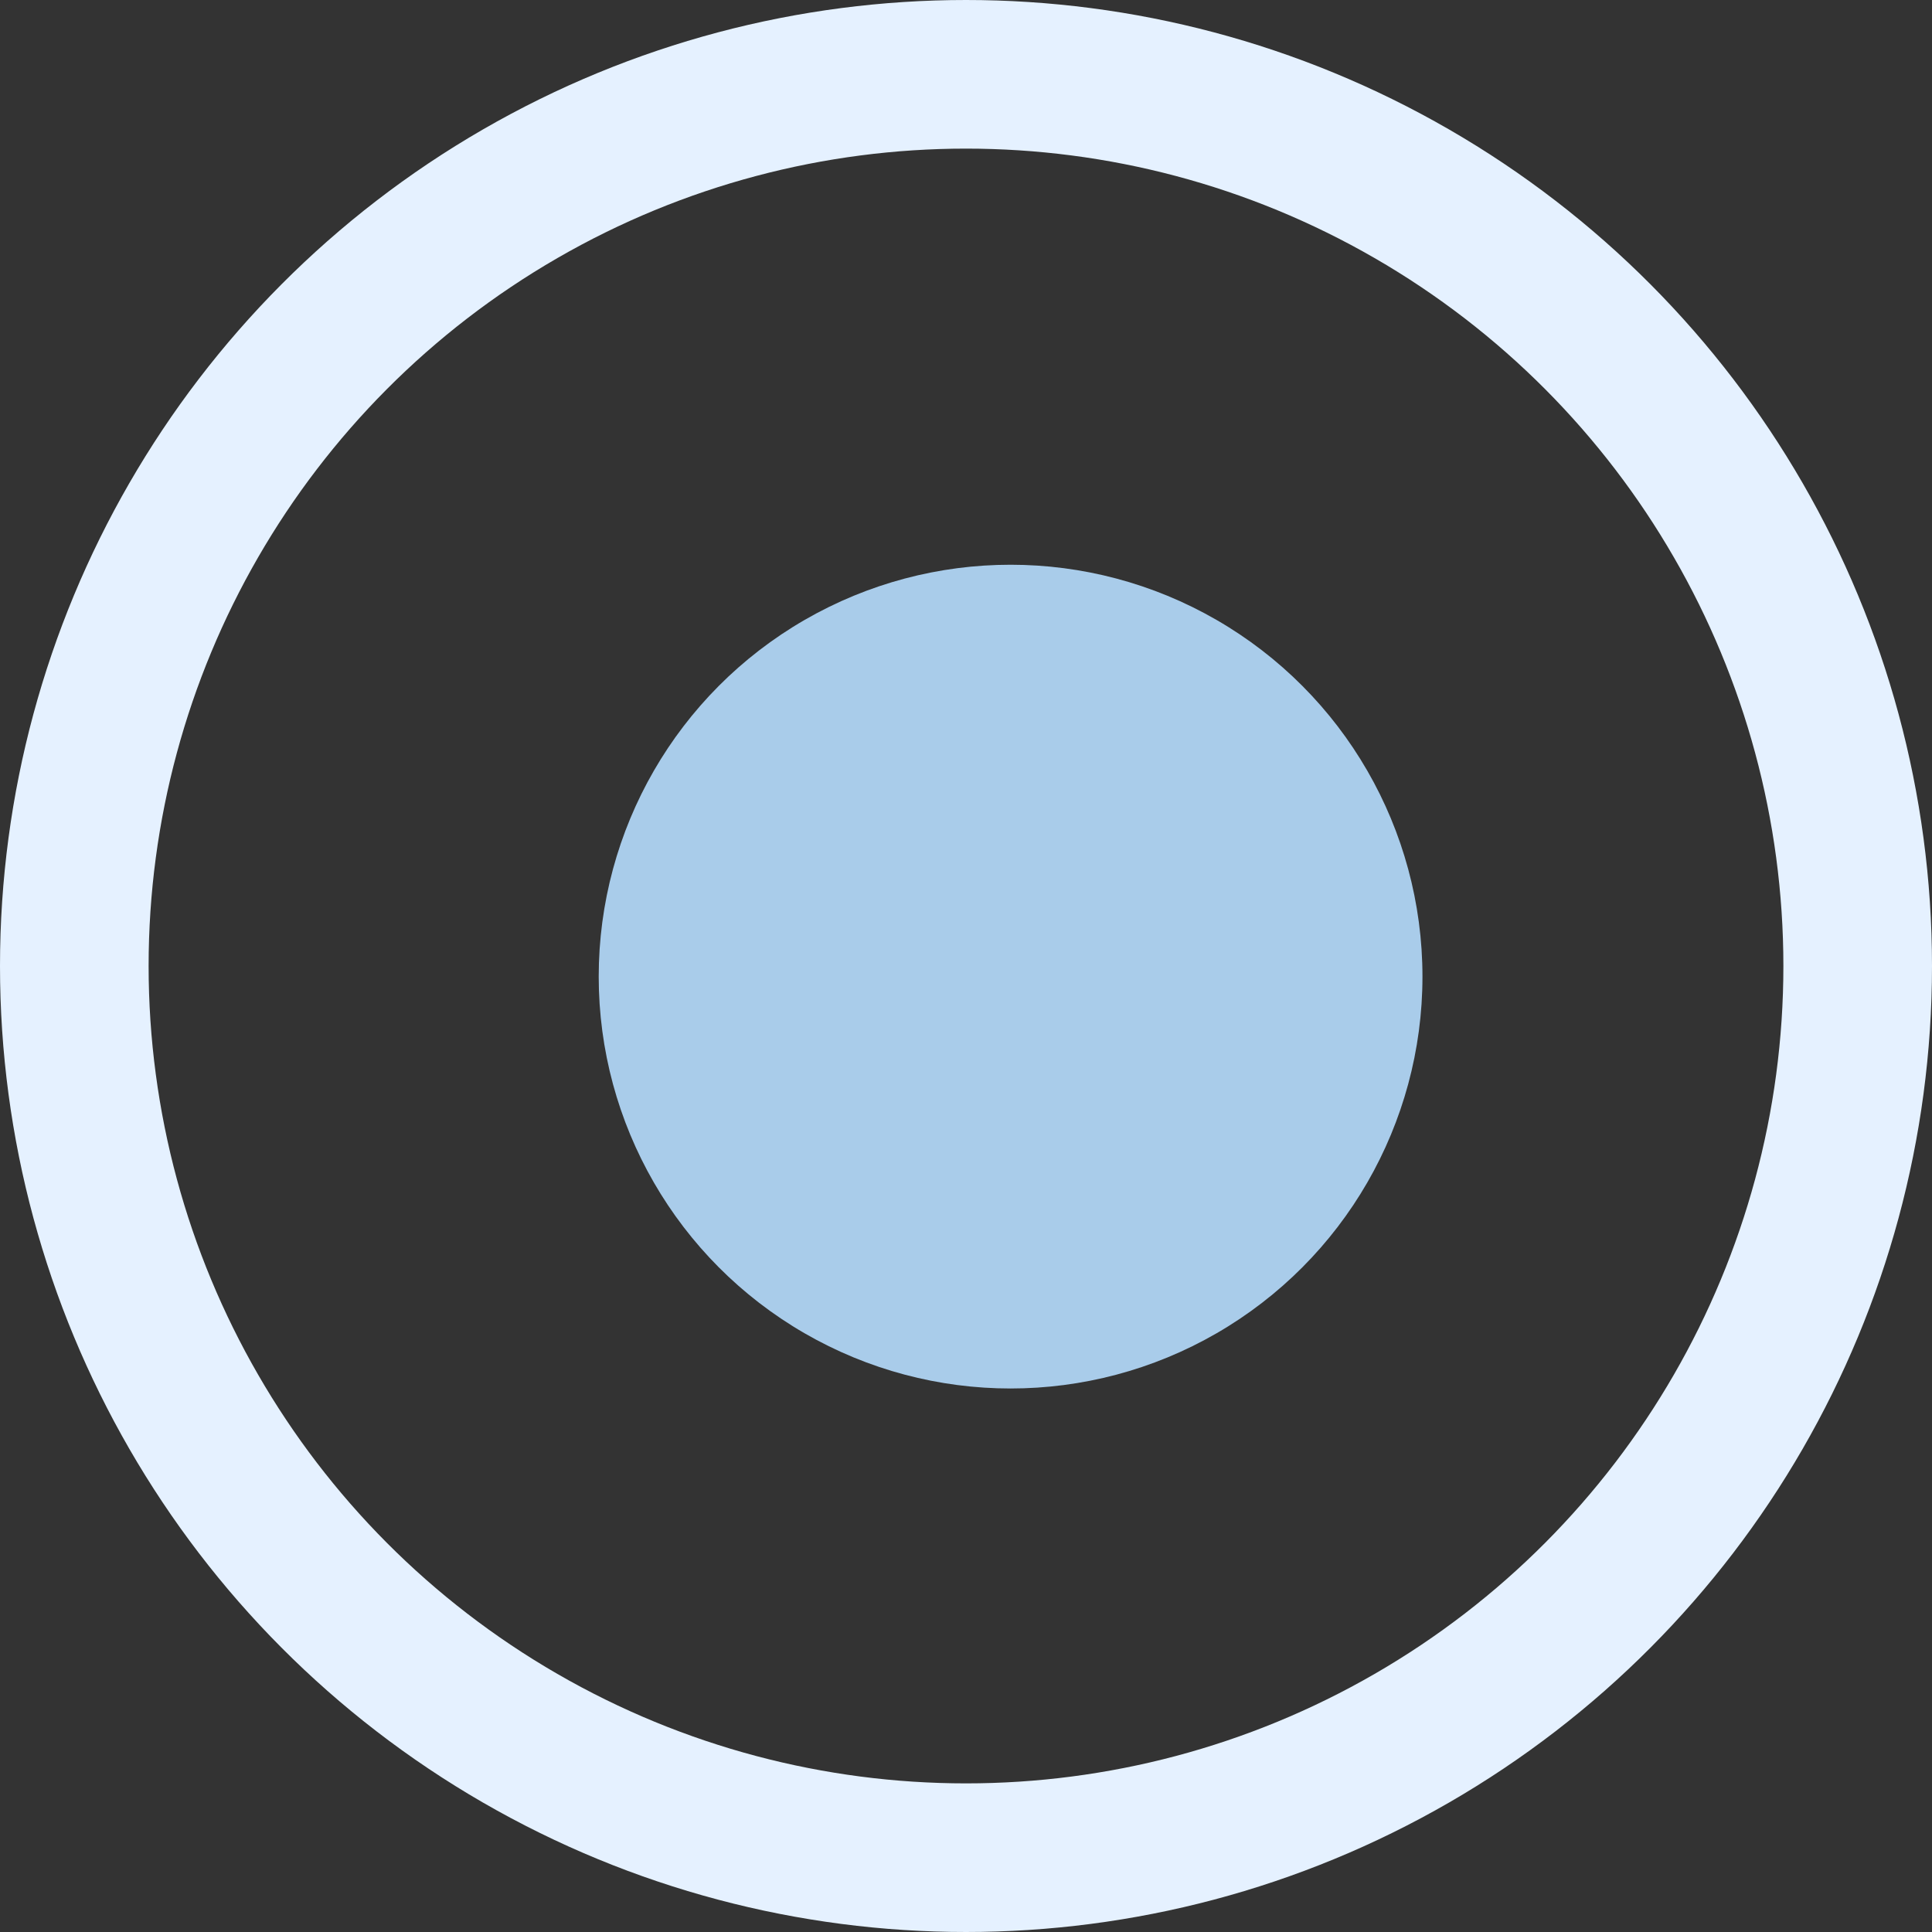
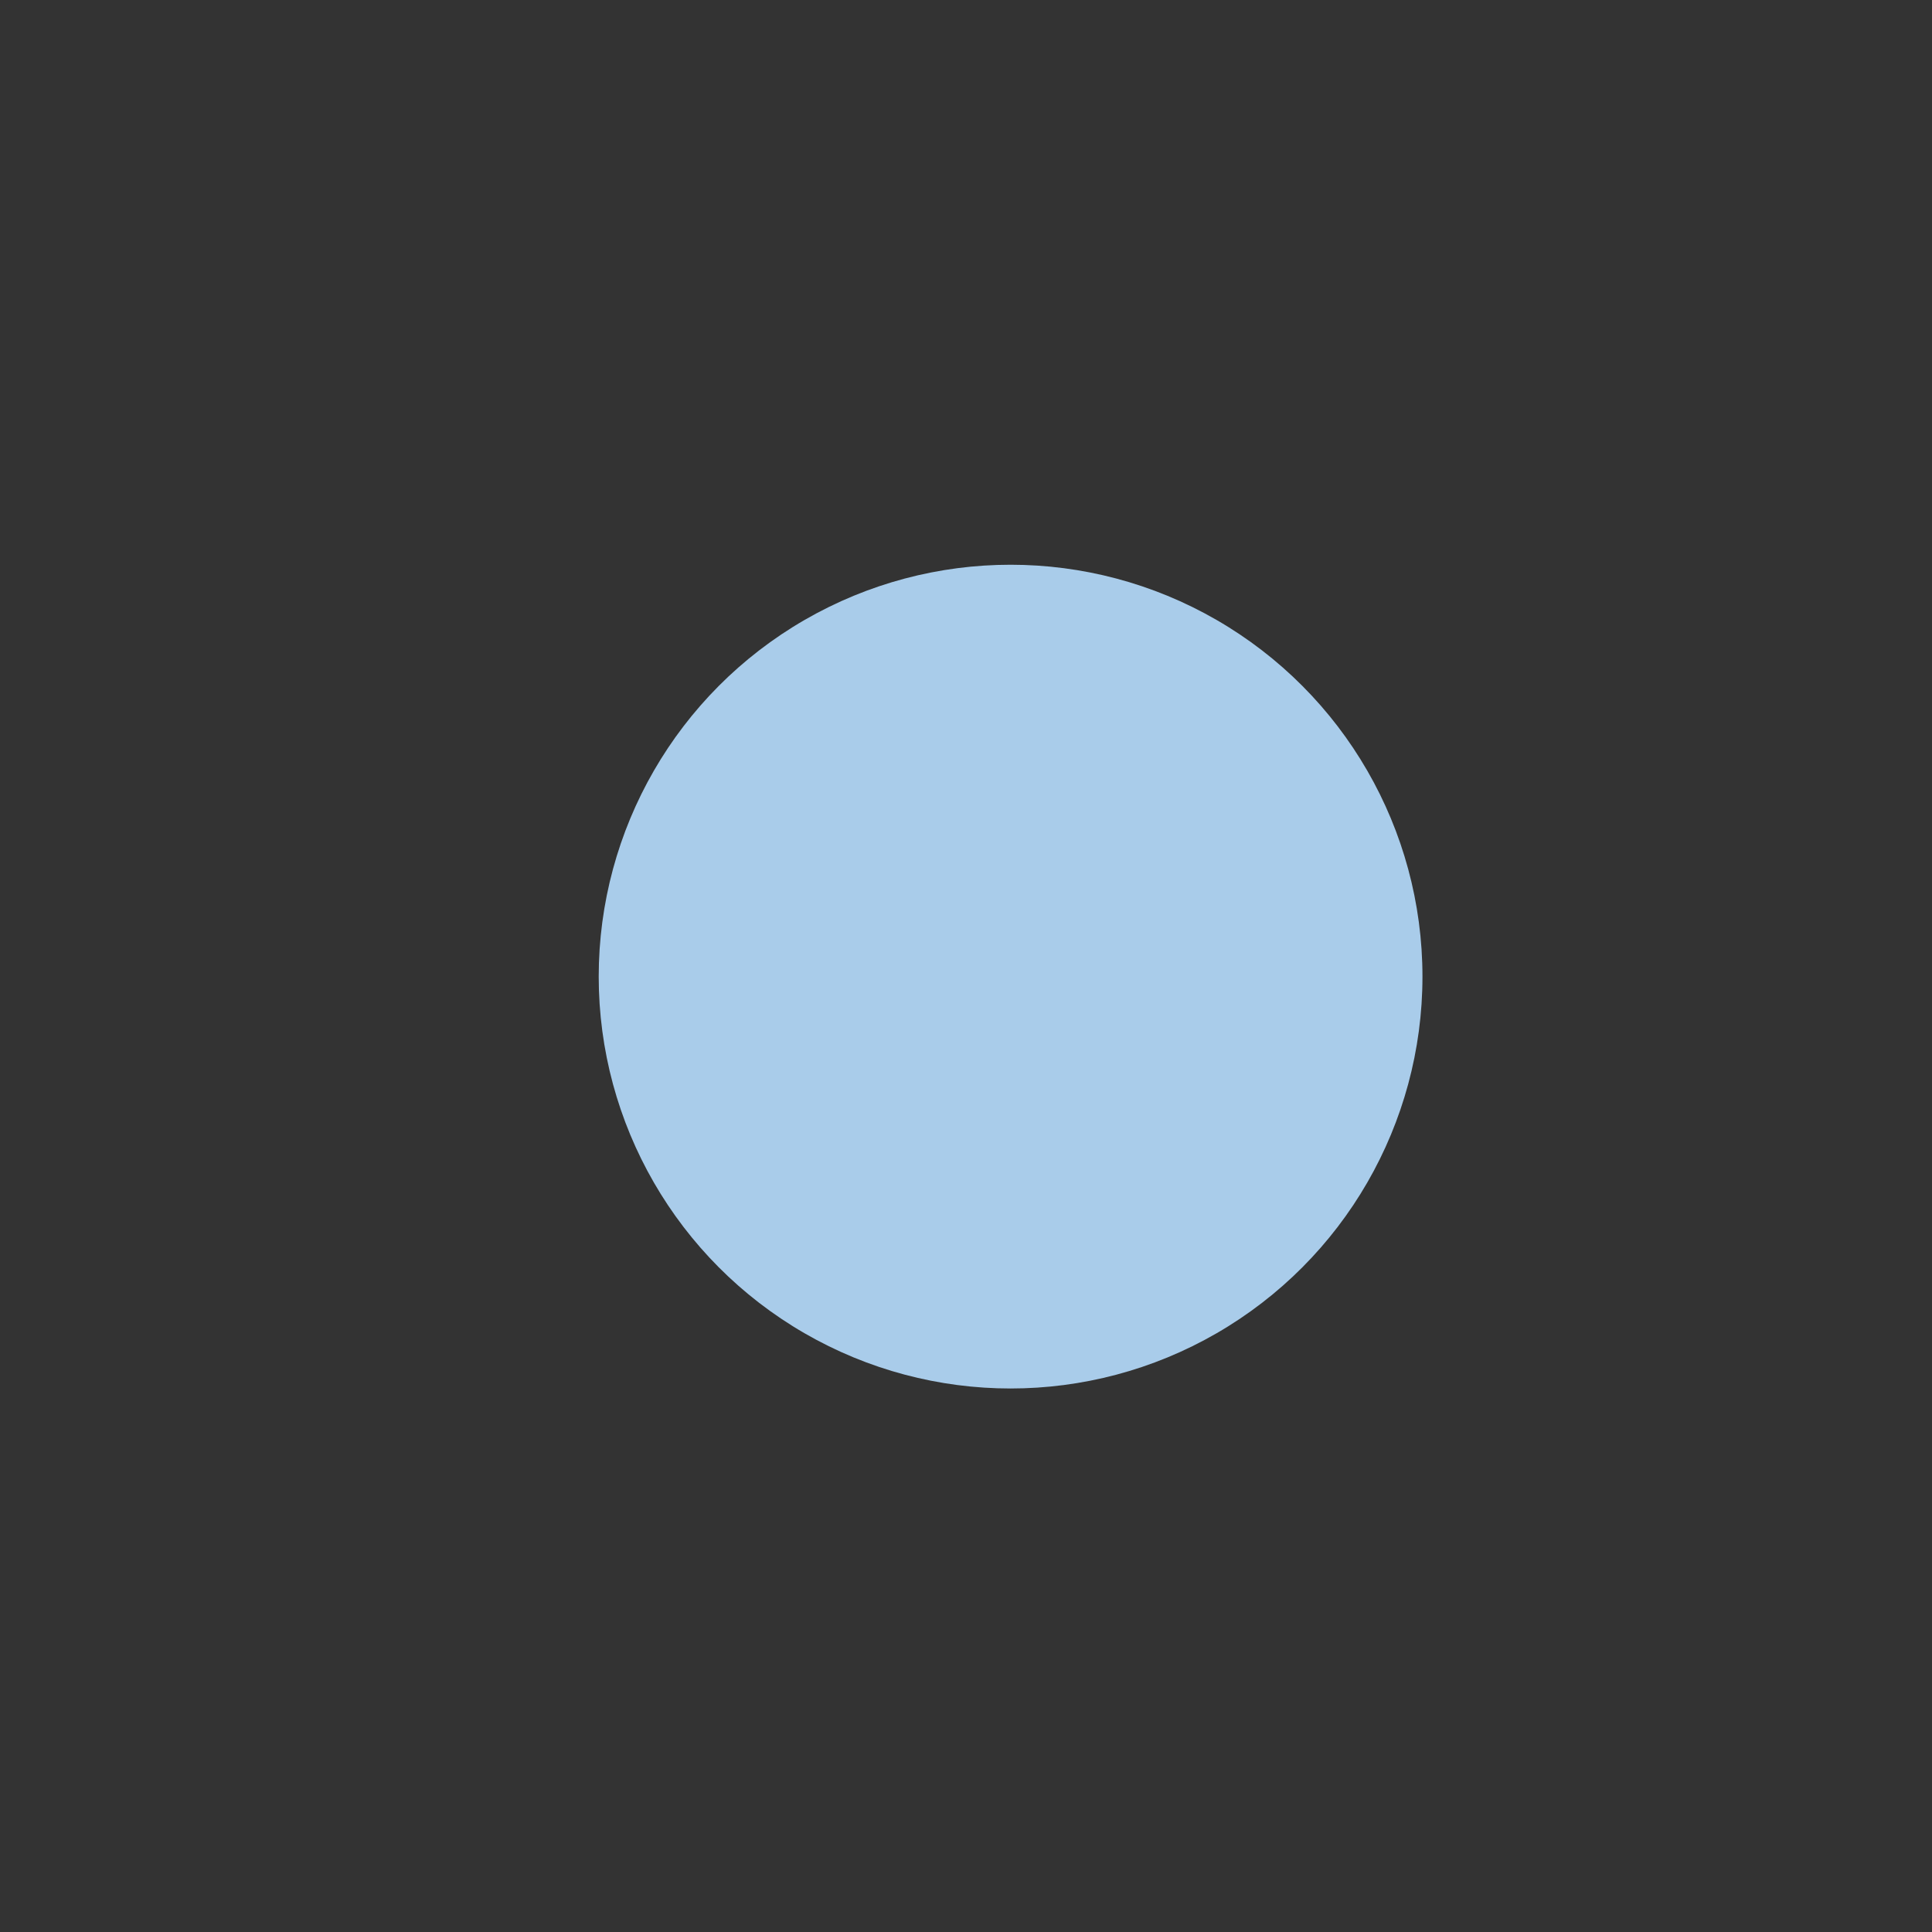
<svg xmlns="http://www.w3.org/2000/svg" width="455" height="455" viewBox="0 0 455 455" fill="none">
  <rect x="0" y="0" width="455" height="455" fill="#333333" stroke="none" />
-   <circle cx="227.5" cy="227.5" r="210" stroke="#E5F1FF" stroke-width="35" />
  <circle cx="238" cy="230" r="97" fill="#A9CCEA" />
</svg>